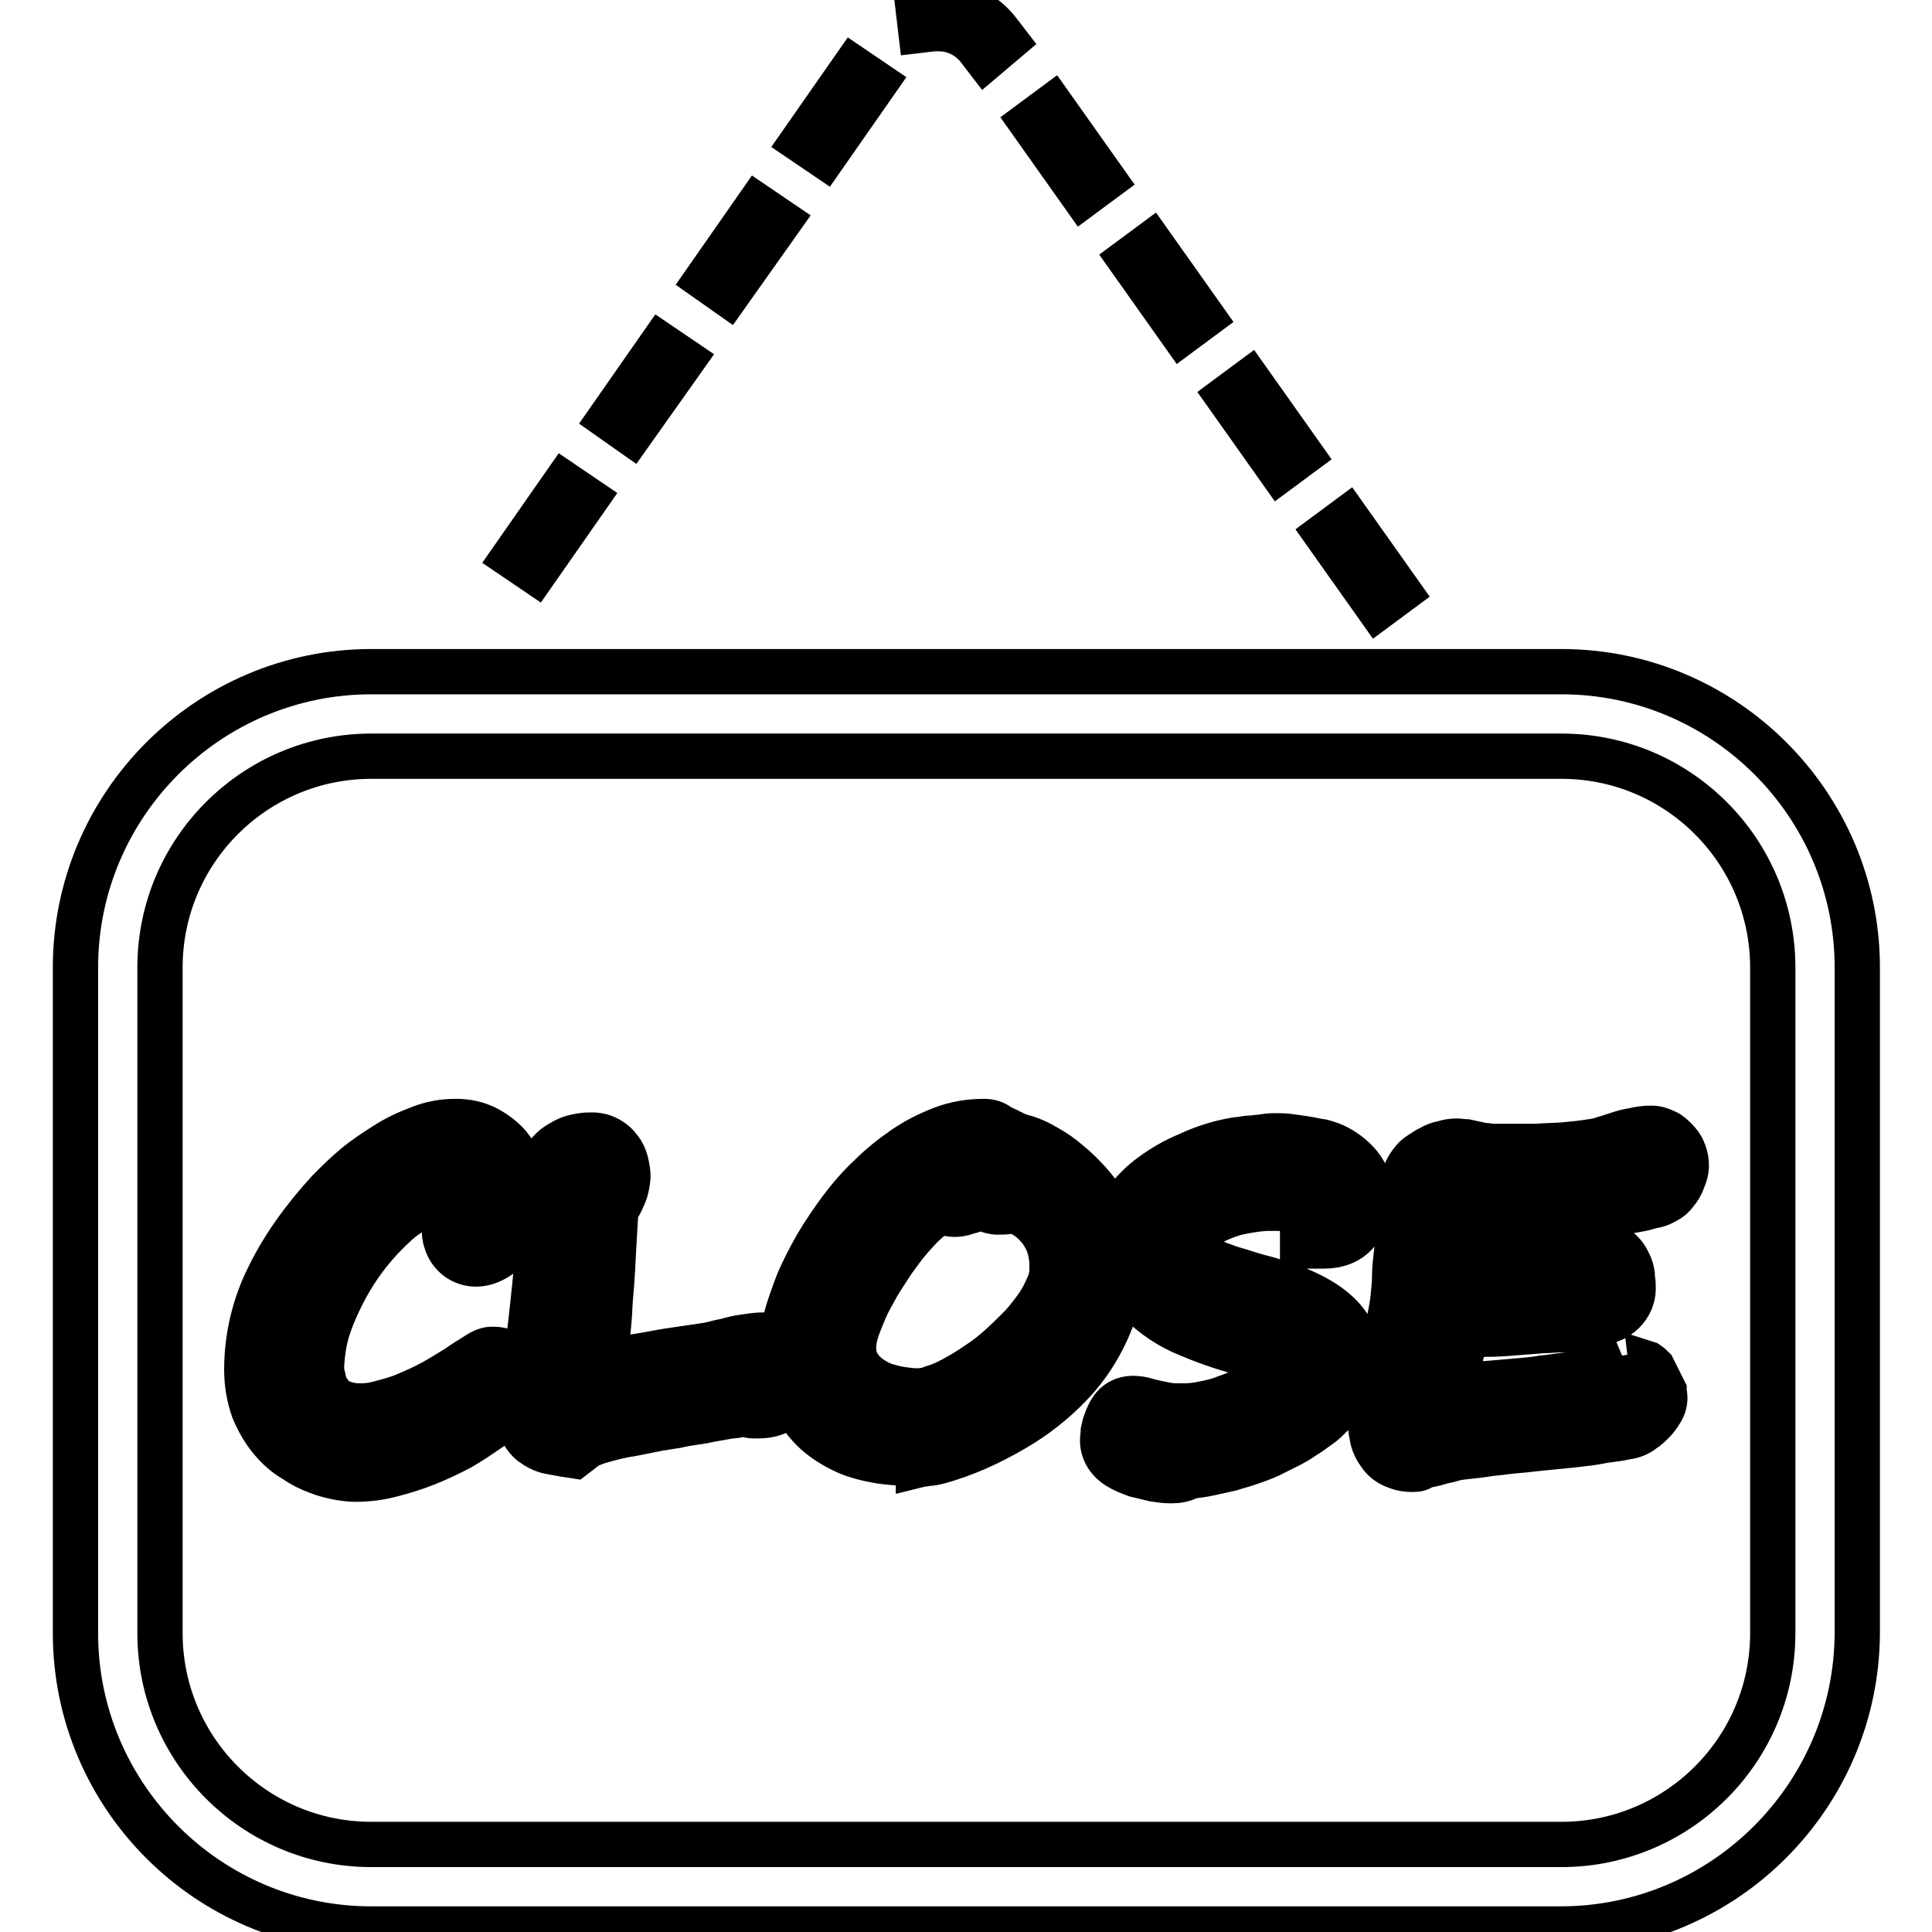
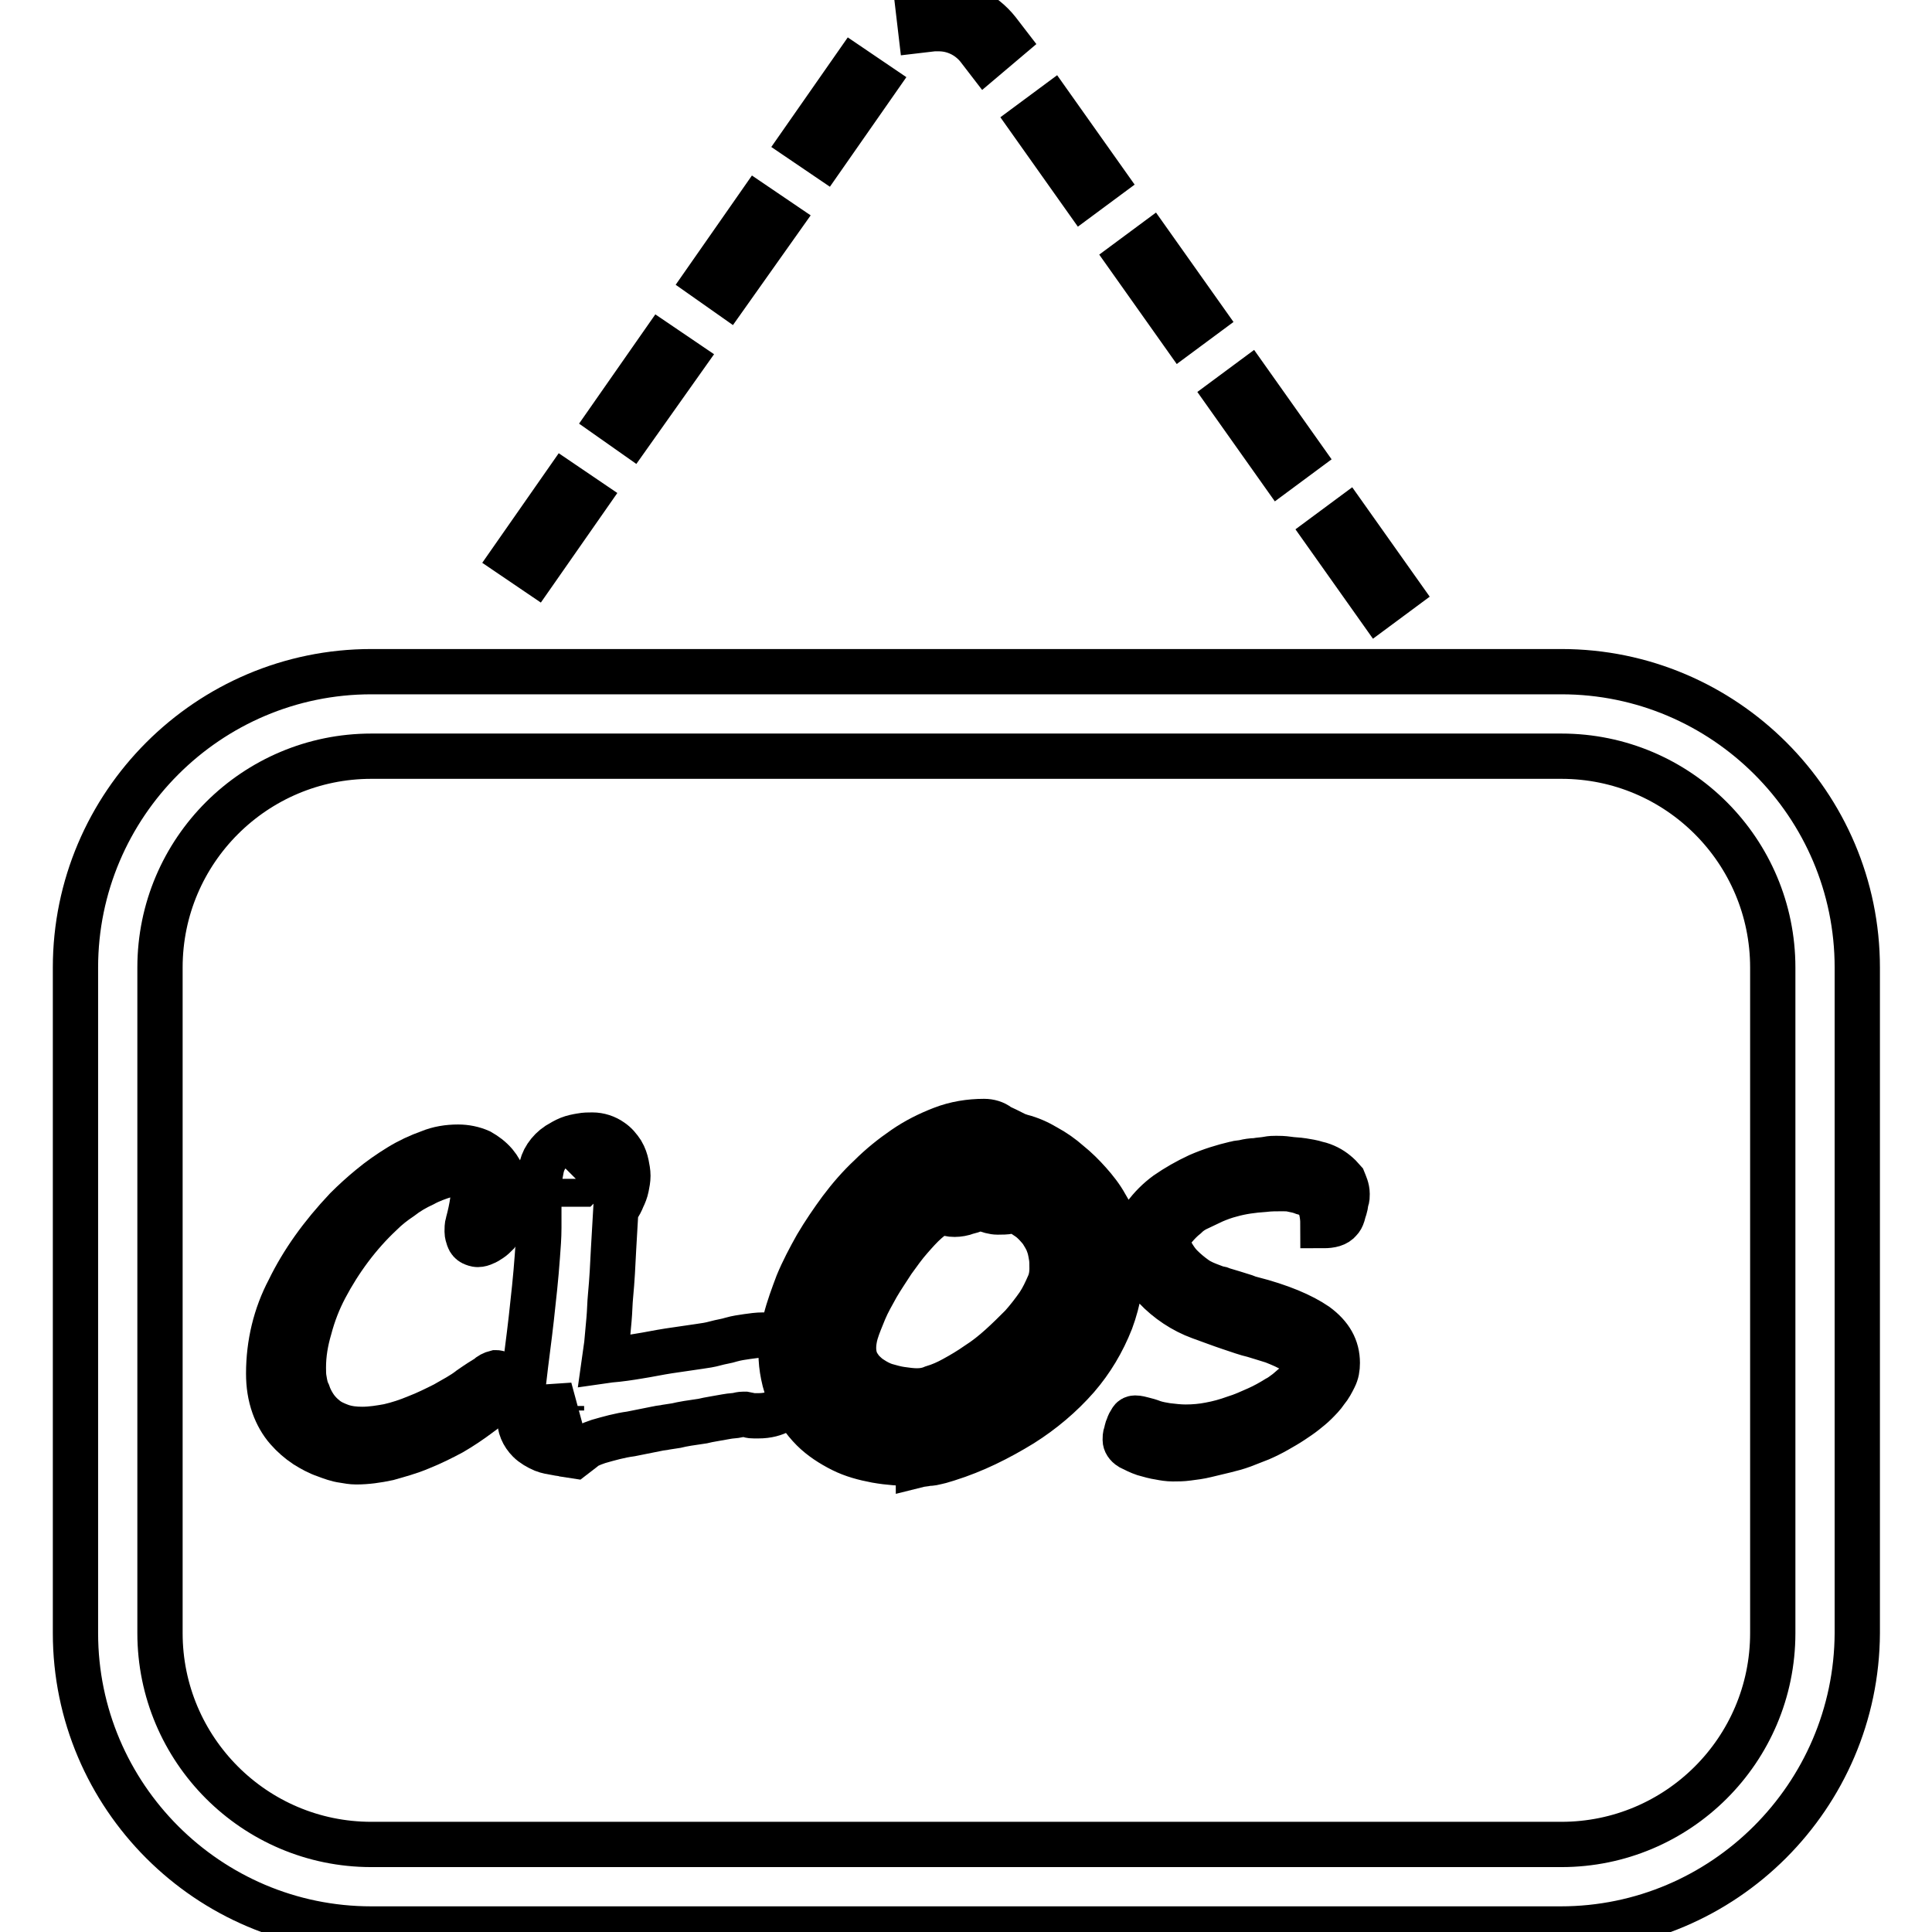
<svg xmlns="http://www.w3.org/2000/svg" version="1.1" x="0px" y="0px" viewBox="0 0 256 256" enable-background="new 0 0 256 256" xml:space="preserve">
  <g>
    <path stroke-width="6" fill-opacity="0" stroke="#000000" d="M206.8,255.6H49.2C27.6,255.6,10,238,10,216.4v-88.2C10,106.6,27.6,89,49.2,89h157.7 c21.6,0,39.2,17.6,39.2,39.2v88.2C246,238,228.4,255.6,206.8,255.6z M49.2,100.2c-15.4,0-28,12.5-28,28v88.2c0,15.4,12.5,28,28,28 h157.7c15.4,0,28-12.5,28-28v-88.2c0-15.4-12.5-28-28-28H49.2z M182.6,80.4l-6.8-9.6l2.7-2l6.8,9.6L182.6,80.4z M70.9,75.7 l-2.8-1.9l6.7-9.6l2.8,1.9L70.9,75.7z M169.6,62.2l-6.8-9.6l2.7-2l6.8,9.6L169.6,62.2z M83.6,57.3l-2.7-1.9l6.7-9.6l2.8,1.9 L83.6,57.3z M156.6,44l-6.8-9.6l2.7-2l6.8,9.6L156.6,44z M96.4,38.9L93.7,37l6.7-9.6l2.8,1.9L96.4,38.9z M143.5,25.8l-6.8-9.6 l2.7-2l6.8,9.6L143.5,25.8z M109.2,20.6l-2.8-1.9l6.7-9.6l2.8,1.9L109.2,20.6z M130.6,7.6l-1-1.3c-1.3-1.6-3.2-2.5-5.2-2.5 c-0.2,0-0.5,0-0.7,0L122,4l-0.4-3.4l1.7-0.2c0.4,0,0.7-0.1,1.1-0.1c3,0,5.9,1.4,7.8,3.8l1,1.3L130.6,7.6z" />
    <path stroke-width="6" fill-opacity="0" stroke="#000000" d="M66.8,157.6v2.6c0,0.5-0.1,0.9-0.1,1.4c0,0.4-0.2,0.7-0.3,1.1c-0.2,0.3-0.4,0.5-0.6,0.8 c-0.3,0.3-0.5,0.5-0.8,0.7c-0.3,0.2-0.6,0.4-0.9,0.5c-0.2,0.1-0.5,0.2-0.8,0.2c-0.2,0-0.5-0.1-0.7-0.2c-0.2-0.1-0.4-0.3-0.5-0.6 c-0.1-0.3-0.2-0.6-0.2-0.9c0-0.4,0-0.8,0.1-1.1c0.6-2.2,0.8-3.9,0.8-5.1c0-1.2-0.4-1.8-1.1-1.8c-0.9,0-1.8,0.2-2.6,0.5 c-1,0.3-2.1,0.7-3,1.2c-1.1,0.5-2.1,1.1-3,1.8c-0.9,0.6-1.8,1.3-2.6,2.1c-3,2.8-5.5,6.2-7.4,9.8c-0.9,1.7-1.6,3.5-2.1,5.4 c-0.5,1.7-0.8,3.4-0.8,5.2c0,0.5,0,1.1,0.1,1.6c0.1,0.6,0.2,1.2,0.5,1.8c0.2,0.6,0.5,1.2,0.9,1.8c0.4,0.6,0.9,1.1,1.4,1.5 c0.6,0.5,1.3,0.8,2.1,1.1c0.9,0.3,1.8,0.4,2.8,0.4c1.2,0,2.4-0.2,3.5-0.4c1.3-0.3,2.5-0.7,3.7-1.2c1.3-0.5,2.5-1.1,3.7-1.7 c1.2-0.7,2.4-1.3,3.4-2.1c1-0.7,1.8-1.2,2.3-1.5c0.3-0.3,0.7-0.5,1.1-0.6h0.1c0.2,0,0.3,0.1,0.4,0.2c0.1,0.1,0.2,0.2,0.3,0.4 c0.1,0.2,0.1,0.3,0.2,0.5c0,0.1,0.1,0.3,0.1,0.4c0,0.3-0.1,0.6-0.3,0.9c-0.2,0.4-0.5,0.7-0.8,1.1c-0.3,0.4-0.7,0.8-1.1,1.1 c-0.4,0.4-0.8,0.7-1.1,0.9c-1.2,0.9-2.4,1.7-3.6,2.4c-1.3,0.7-2.7,1.4-4.2,2c-1.4,0.6-2.9,1-4.3,1.4c-1.4,0.3-2.8,0.5-4.2,0.5 c-0.6,0-1.1-0.1-1.7-0.2c-0.8-0.1-1.6-0.4-2.4-0.7c-0.9-0.3-1.8-0.8-2.6-1.3c-0.9-0.6-1.7-1.3-2.4-2.1c-0.8-0.9-1.4-2-1.8-3.1 c-0.5-1.4-0.7-2.8-0.7-4.3c0-3.9,0.9-7.7,2.7-11.1c1.8-3.7,4.3-7.2,7.6-10.7c1-1,2.1-2,3.2-2.9c1.2-1,2.5-1.9,3.8-2.7 c1.3-0.8,2.6-1.4,4-1.9c1.2-0.5,2.5-0.7,3.8-0.7c1,0,2,0.2,2.9,0.6c0.7,0.4,1.4,0.9,2,1.6c0.5,0.6,0.9,1.3,1.1,2 C66.7,156.3,66.8,156.9,66.8,157.6L66.8,157.6z" />
-     <path stroke-width="6" fill-opacity="0" stroke="#000000" d="M47.1,196c-0.7,0-1.4-0.1-2.1-0.2c-1-0.2-1.9-0.4-2.9-0.8c-1.1-0.4-2.1-0.9-3.1-1.6 c-1.2-0.7-2.2-1.6-3.1-2.7c-1-1.2-1.7-2.5-2.3-3.9c-0.6-1.7-0.9-3.5-0.9-5.3c0-4.3,1-8.5,2.9-12.3c1.9-3.9,4.6-7.7,8-11.4 c1.1-1.1,2.2-2.2,3.4-3.2c1.3-1.1,2.7-2,4.1-2.9c1.4-0.9,2.9-1.6,4.5-2.2c1.5-0.6,3.1-0.9,4.8-0.9c1.5,0,2.9,0.3,4.2,1 c1.1,0.6,2,1.3,2.8,2.2c1.3,1.6,2.1,3.6,2.1,5.7v2.7c0,0.6-0.1,1.2-0.2,1.7c-0.1,0.8-0.4,1.5-0.8,2.2c-0.3,0.4-0.6,0.8-1,1.2 c-0.4,0.4-0.8,0.7-1.2,1c-0.4,0.3-0.9,0.6-1.4,0.8c-1.4,0.6-2.9,0.5-4.1-0.3c-0.6-0.4-1.1-1-1.4-1.6c-0.3-0.6-0.5-1.3-0.5-2 c0-0.7,0-1.4,0.2-2c0.3-1,0.5-2.1,0.6-3.1c-0.9,0.3-1.8,0.6-2.6,1c-0.9,0.5-1.8,1-2.7,1.6c-0.8,0.5-1.6,1.1-2.3,1.8 c-2.8,2.6-5.1,5.7-6.8,9.1c-0.8,1.6-1.5,3.2-2,4.9c-0.4,1.4-0.6,2.9-0.7,4.4c0,0.4,0,0.8,0.1,1.2c0.1,0.4,0.2,0.9,0.3,1.3 c0.1,0.4,0.3,0.8,0.6,1.1c0.2,0.3,0.5,0.6,0.8,0.9c0.4,0.3,0.8,0.5,1.3,0.6c0.6,0.2,1.3,0.3,1.9,0.3c1,0,1.9-0.1,2.9-0.4 c1.1-0.3,2.3-0.6,3.4-1.1c1.2-0.5,2.3-1,3.4-1.6c1.1-0.6,2.2-1.3,3.2-1.9c1-0.7,1.8-1.2,2.3-1.5c0.9-0.6,1.6-1,2.3-1l0.2,0h0.2 c0.8,0,1.6,0.3,2.3,0.8c0.4,0.4,0.7,0.8,1,1.3c0.2,0.3,0.3,0.7,0.4,1c0.1,0.4,0.2,0.8,0.2,1.1c0,0.9-0.3,1.7-0.8,2.4 c-0.3,0.5-0.7,1-1.1,1.4c-0.4,0.5-0.9,0.9-1.3,1.4c-0.4,0.4-0.8,0.7-1.2,1l0,0c-1.3,0.9-2.6,1.8-4,2.6c-1.5,0.8-3,1.5-4.5,2.1 c-1.5,0.6-3.1,1.1-4.7,1.5C50.3,195.8,48.7,196,47.1,196L47.1,196z M103,181.8c0,0.8-0.2,1.6-0.6,2.2c-0.4,0.6-1.1,0.9-2.1,0.9 c-0.1,0-0.2,0-0.4,0c-0.2,0-0.4,0-0.6-0.1c-0.2,0-0.4,0-0.6-0.1c-0.2,0-0.3,0-0.4,0c-0.4,0-0.8,0-1.2,0.1c-0.5,0.1-1,0.2-1.6,0.3 l-1.7,0.3c-0.6,0.1-1,0.2-1.5,0.3l-2,0.3c-0.6,0.1-1.1,0.2-1.5,0.2l-1.3,0.2c-0.4,0.1-0.8,0.1-1.3,0.2l-1.5,0.3l-2,0.4 c-1.6,0.3-3.2,0.6-4.7,1.1c-1,0.3-2,0.8-2.8,1.4c-0.4-0.1-0.8-0.1-1.2-0.2c-0.4-0.1-0.8-0.2-1.2-0.3c-0.3-0.1-0.7-0.3-0.9-0.6 c-0.3-0.3-0.4-0.6-0.4-1c0-0.8,0.1-1.5,0.2-2.3l0.3-2.3c0.3-2.8,0.7-5.5,1-8.2s0.6-5.5,0.8-8.2c0.1-1.3,0.2-2.7,0.2-4 c0-1.3,0-2.6,0-4v-0.9c0-0.4,0-0.8,0.1-1.2c0-0.4,0.1-0.7,0.1-1.1c0-0.3,0.1-0.6,0.3-0.8c0.2-0.3,0.4-0.5,0.7-0.7 c0.3-0.2,0.6-0.4,0.9-0.5c0.3-0.1,0.7-0.2,1-0.3c0.3-0.1,0.7-0.1,1-0.1c0.3,0,0.6,0.1,0.8,0.3c0.2,0.2,0.4,0.4,0.6,0.7 c0.2,0.3,0.3,0.6,0.3,0.9c0.1,0.3,0.1,0.6,0.1,0.9c0,0.3,0,0.6-0.1,0.9c-0.1,0.3-0.2,0.6-0.3,0.9c-0.1,0.3-0.3,0.6-0.5,0.8 c-0.2,0.2-0.4,0.5-0.6,0.6c-0.1,2.1-0.3,4.2-0.4,6.2c-0.1,2.1-0.2,4.1-0.4,6.2c-0.1,1-0.1,2-0.2,3c-0.1,1.1-0.2,2.1-0.3,3.1 c-0.1,1-0.3,2.1-0.5,3c-0.2,1-0.4,1.9-0.6,2.6l4.4-0.4c1.4-0.1,2.7-0.3,4-0.5c1.3-0.2,2.7-0.5,4-0.7c1.3-0.2,2.7-0.4,4-0.6 c0.8-0.1,1.6-0.3,2.3-0.4c0.8-0.2,1.5-0.3,2.2-0.5c0.7-0.2,1.3-0.3,1.9-0.4c0.5-0.1,1.1-0.1,1.6-0.2c0.6,0,1.2,0.2,1.6,0.6 C102.8,180.7,103,181.3,103,181.8z" />
    <path stroke-width="6" fill-opacity="0" stroke="#000000" d="M76.1,192.9l-1.3-0.2c-0.3-0.1-0.7-0.1-1.1-0.2c-0.6-0.1-1.2-0.2-1.7-0.4c-0.7-0.3-1.4-0.7-1.9-1.2 c-0.8-0.8-1.3-1.9-1.2-3v-0.1c0-0.8,0.1-1.7,0.2-2.6l0.3-2.3c0.3-2.7,0.7-5.5,1-8.2c0.3-2.7,0.6-5.4,0.8-8.2 c0.1-1.3,0.2-2.6,0.2-3.8c0-1.3,0-2.6,0-3.9v-1c0-0.4,0-0.8,0.1-1.3c0-0.5,0.1-1,0.2-1.5c0.1-0.6,0.3-1.2,0.7-1.8 c0.4-0.6,0.9-1.1,1.5-1.5c0.5-0.3,1-0.6,1.5-0.8c0.5-0.2,1-0.3,1.6-0.4c0.5-0.1,1-0.1,1.5-0.1c0.9,0,1.8,0.3,2.5,0.8 c0.6,0.4,1,0.9,1.4,1.5c0.3,0.5,0.5,1.1,0.6,1.6c0.1,0.5,0.2,1,0.2,1.5c0,0.5-0.1,1-0.2,1.5c-0.1,0.5-0.3,1-0.5,1.4 c-0.2,0.5-0.4,0.9-0.7,1.3c-0.1,0.1-0.1,0.2-0.2,0.3c-0.1,1.7-0.2,3.5-0.3,5.2c-0.1,2.1-0.2,4.1-0.4,6.2c-0.1,1-0.1,2-0.2,3.1 c-0.1,1.1-0.2,2.2-0.3,3.3c-0.1,0.8-0.2,1.5-0.3,2.2l0.7-0.1c1.3-0.1,2.6-0.3,3.8-0.5c1.3-0.2,2.7-0.5,4-0.7 c1.4-0.2,2.7-0.4,4.1-0.6c0.7-0.1,1.4-0.2,2.1-0.4c0.7-0.2,1.5-0.3,2.1-0.5c0.7-0.2,1.4-0.3,2.1-0.4c0.7-0.1,1.4-0.2,2.1-0.2 c1.3,0,2.6,0.4,3.5,1.3c1,0.9,1.5,2.2,1.4,3.5c0,1.4-0.4,2.7-1.1,3.9c-0.7,0.9-2,2-4.4,2c-0.2,0-0.4,0-0.6,0c-0.2,0-0.4,0-0.7-0.1 l-0.5-0.1h-0.2c-0.1,0-0.3,0-0.7,0.1c-0.4,0.1-1,0.1-1.5,0.2l-1.7,0.3c-0.6,0.1-1.1,0.2-1.5,0.3l-2,0.3c-0.6,0.1-1.1,0.2-1.5,0.3 l-1.3,0.2c-0.4,0.1-0.8,0.1-1.2,0.2l-1.5,0.3l-2,0.4c-1.5,0.2-2.9,0.6-4.3,1c-1.2,0.4-1.7,0.7-1.9,0.9L76.1,192.9z M74.4,186.9 l0.1,0l0.1,0c0.4-0.3,0.9-0.5,1.3-0.7l-1.5,0.1L74.4,186.9L74.4,186.9z M77,156.2c0,0.2-0.1,0.4-0.1,0.6v0.1l0.1,0 c0.1-0.1,0.1-0.2,0.2-0.3c0.1-0.1,0.1-0.3,0.1-0.4v0l-0.1,0C77.1,156.2,77,156.2,77,156.2L77,156.2z M146.1,166.3 c0,2.6-0.5,5.1-1.4,7.5c-0.9,2.4-2.3,4.7-4,6.7c-1.9,2.2-4.2,4.1-6.6,5.6c-2.9,1.8-5.9,3.2-9.2,4.3c-0.3,0.1-0.7,0.2-1.1,0.3 c-0.4,0.1-0.8,0.2-1.2,0.2c-0.4,0.1-0.7,0.1-1,0.2c-0.3,0-0.6,0-0.7,0c-1.5,0-2.9-0.1-4.4-0.4c-1.3-0.2-2.6-0.6-3.8-1.2 c-1.2-0.6-2.2-1.3-3.2-2.2c-1-1-1.8-2.2-2.4-3.4c-0.4-0.8-0.6-1.6-0.8-2.4c-0.2-0.8-0.2-1.6-0.2-2.4c0-1.3,0.2-2.5,0.5-3.8 c0.4-1.5,0.9-3,1.5-4.4c0.7-1.6,1.5-3.1,2.4-4.6c0.9-1.6,1.9-3.1,3.1-4.6c1.1-1.5,2.3-2.9,3.6-4.2c1.3-1.3,2.6-2.4,4.1-3.4 c1.4-0.9,2.9-1.7,4.4-2.3c1.5-0.5,3.1-0.8,4.6-0.8c0.2,0,0.4,0.1,0.6,0.2c0.3,0.2,0.7,0.3,1.1,0.6c0.4,0.2,0.8,0.4,1.3,0.7 c0.4,0.2,0.9,0.4,1.3,0.5c0.9,0.3,1.8,0.6,2.6,1.1c0.9,0.5,1.8,1.1,2.6,1.8c0.9,0.7,1.6,1.5,2.4,2.3c0.7,0.8,1.4,1.7,2,2.6 c0.5,0.9,1,1.8,1.3,2.7C146,164.6,146.1,165.4,146.1,166.3L146.1,166.3z M142.4,168.1c0-0.7,0-1.4-0.1-2.1 c-0.1-0.8-0.3-1.6-0.6-2.3c-0.3-0.8-0.8-1.6-1.3-2.4c-0.6-0.9-1.4-1.7-2.3-2.3l-0.7-0.5c-0.3-0.2-0.6-0.4-1-0.6s-0.7-0.4-1-0.5 c-0.2-0.1-0.4-0.2-0.7-0.2c-0.1,0-0.2,0-0.3,0.1c-0.1,0.1-0.2,0.1-0.3,0.2c-0.2,0.1-0.4,0.1-0.7,0.2c-0.4,0-0.8,0.1-1.2,0.1 c-0.2,0-0.3-0.1-0.4-0.1c-0.2-0.1-0.3-0.2-0.5-0.3c-0.2-0.1-0.4-0.2-0.5-0.3c-0.1-0.1-0.3-0.1-0.4-0.1c-0.2,0-0.5,0.1-0.7,0.2 c-0.4,0.1-0.7,0.3-1.1,0.4c-0.4,0.1-0.8,0.3-1.1,0.4c-0.2,0.1-0.5,0.2-0.7,0.2c-0.1,0-0.3,0-0.4-0.1c-0.1-0.1-0.2-0.1-0.3-0.2 c-0.1-0.1-0.2-0.1-0.3-0.2c-0.1-0.1-0.2-0.1-0.3-0.1c-0.7,0-1.4,0.3-2,0.6c-0.8,0.5-1.6,1.1-2.3,1.7c-0.9,0.8-1.7,1.7-2.5,2.6 c-0.8,1-1.6,2.1-2.4,3.2c-0.8,1.1-1.5,2.3-2.2,3.5c-0.7,1.1-1.3,2.3-1.8,3.5c-0.5,1.1-0.9,2.2-1.3,3.3c-0.3,0.9-0.4,1.9-0.5,2.8 c0,0.9,0.2,1.9,0.5,2.8c0.3,0.8,0.8,1.5,1.3,2.2c0.6,0.6,1.2,1.2,1.9,1.6c0.7,0.5,1.5,0.8,2.3,1.1c0.8,0.3,1.7,0.5,2.6,0.7 c0.8,0.1,1.7,0.2,2.6,0.2c1,0,2-0.2,2.9-0.5c1.1-0.4,2.2-0.8,3.3-1.4c1.2-0.6,2.3-1.3,3.4-2.1c1.2-0.8,2.3-1.7,3.4-2.6s2.1-1.9,3-3 c0.9-1,1.7-2.1,2.5-3.2c0.7-1,1.2-2.1,1.6-3.2C142.1,170.3,142.4,169.2,142.4,168.1L142.4,168.1z" />
    <path stroke-width="6" fill-opacity="0" stroke="#000000" d="M121,193.9c-1.6,0-3.2-0.1-4.9-0.4c-1.6-0.3-3.1-0.7-4.5-1.4c-1.4-0.7-2.8-1.6-3.9-2.7 c-1.2-1.2-2.2-2.7-2.9-4.2c-0.5-1-0.8-2-1-3c-0.2-1-0.3-1.9-0.3-2.9c0-1.5,0.2-3,0.6-4.4c0.4-1.6,1-3.2,1.6-4.8 c0.7-1.7,1.6-3.4,2.5-5c1-1.7,2.1-3.3,3.2-4.8c1.2-1.6,2.5-3.1,3.9-4.4c1.4-1.4,2.9-2.6,4.5-3.7c1.6-1.1,3.2-1.9,5-2.6 c1.8-0.7,3.7-1,5.6-1c0.7,0,1.4,0.2,1.9,0.6c0.3,0.2,0.6,0.3,1,0.5c0.4,0.2,0.8,0.4,1.2,0.6c0.2,0.1,0.5,0.2,0.8,0.3h0 c1.2,0.3,2.3,0.8,3.3,1.4c1.1,0.6,2.1,1.3,3,2.1c1,0.8,1.9,1.7,2.7,2.6c0.8,0.9,1.6,1.9,2.2,3c0.6,1,1.2,2.1,1.6,3.2 c0.4,1.1,0.6,2.3,0.6,3.6c0,2.9-0.5,5.8-1.5,8.5c-1.1,2.8-2.6,5.3-4.5,7.5c-2.1,2.4-4.6,4.5-7.3,6.2c-3.1,1.9-6.3,3.5-9.8,4.6 c-0.4,0.1-0.9,0.3-1.4,0.4c-0.4,0.1-0.8,0.2-1.3,0.2c-0.4,0.1-0.8,0.1-1.2,0.2C121.7,193.9,121.3,193.9,121,193.9z M124.9,160.3 c-0.1,0-0.1,0.1-0.2,0.1c-0.7,0.4-1.3,0.9-1.9,1.4c-0.8,0.7-1.5,1.5-2.2,2.3c-0.8,0.9-1.5,1.9-2.3,3c-0.7,1.1-1.4,2.1-2.1,3.3 c-0.6,1.1-1.2,2.1-1.7,3.3c-0.4,1-0.8,1.9-1.1,2.9c-0.2,0.7-0.3,1.4-0.3,2c0,0.6,0.1,1.2,0.3,1.7c0.2,0.5,0.5,0.9,0.8,1.3 c0.4,0.4,0.8,0.8,1.3,1.1c0.6,0.4,1.2,0.7,1.8,0.9c0.7,0.2,1.4,0.4,2.1,0.5c0.7,0.1,1.4,0.2,2.1,0.2c0.7,0,1.4-0.1,2.1-0.4 c1-0.3,1.9-0.7,2.8-1.2c1.1-0.6,2.1-1.2,3.1-1.9c1.1-0.7,2.1-1.5,3.1-2.4c1-0.9,1.9-1.8,2.8-2.7c0.8-0.9,1.5-1.8,2.2-2.8 c0.6-0.9,1-1.8,1.4-2.7c0.3-0.7,0.4-1.4,0.4-2.1c0-0.6,0-1.2-0.1-1.7c-0.1-0.6-0.2-1.1-0.4-1.6c-0.2-0.6-0.6-1.2-0.9-1.7 c-0.5-0.6-1-1.2-1.7-1.7l-0.6-0.4c-0.3-0.2-0.5-0.4-0.8-0.5l-0.3-0.2c-0.3,0.1-0.5,0.1-0.8,0.2c-0.5,0.1-1.1,0.1-1.6,0.1 c-0.6,0-1.2-0.2-1.7-0.4c-0.1-0.1-0.3-0.2-0.5-0.2l-0.7,0.2c-0.4,0.2-0.8,0.3-1.2,0.4c-0.5,0.2-1.1,0.3-1.6,0.3 c-0.6,0-1.1-0.1-1.6-0.4L124.9,160.3z M126.4,154.8c0.2,0.1,0.3,0.1,0.5,0.2l0.7-0.2c0.4-0.2,0.8-0.3,1.2-0.4 c0.4-0.1,0.8-0.2,1.2-0.3l-0.1,0c-1.1,0.1-2.1,0.3-3.1,0.6L126.4,154.8z M178.5,158.2c0,0.3,0,0.6-0.1,0.8c-0.1,0.3-0.1,0.7-0.2,1 c-0.1,0.3-0.2,0.6-0.3,1c-0.1,0.3-0.2,0.5-0.4,0.7c-0.4,0.5-1.1,0.7-2.2,0.7c0-1-0.1-2-0.5-2.9c-0.2-0.4-0.5-0.7-0.8-0.9 c-0.4-0.3-0.9-0.5-1.3-0.6c-0.5-0.2-1-0.3-1.5-0.4c-0.4-0.1-0.9-0.1-1.3-0.1c-0.8,0-1.6,0-2.4,0.1c-1.5,0.1-3,0.3-4.4,0.7 c-0.8,0.2-1.6,0.5-2.3,0.8c-0.6,0.3-1.3,0.6-1.9,0.9c-0.7,0.3-1.3,0.7-1.8,1.2c-0.5,0.4-1,0.9-1.5,1.5c-0.4,0.5-0.7,1.1-0.8,1.7 c0,0.6,0.1,1.1,0.4,1.6c0.4,0.7,0.8,1.3,1.3,1.8c0.6,0.6,1.2,1.1,1.9,1.6c0.7,0.5,1.5,0.8,2.3,1.1c0.1,0.1,0.5,0.2,1,0.3 c0.5,0.2,1,0.3,1.6,0.5l1.6,0.5c0.5,0.2,0.8,0.3,0.9,0.3c3.9,1,6.7,2.2,8.6,3.5c1.9,1.4,2.8,3,2.8,5c0,0.7-0.1,1.3-0.4,1.9 c-0.3,0.6-0.6,1.2-1.1,1.8c-0.4,0.6-0.9,1.1-1.4,1.6c-0.4,0.4-0.9,0.8-1.4,1.2c-0.5,0.4-1.1,0.8-1.7,1.2s-1.3,0.8-2,1.2 c-0.7,0.4-1.5,0.8-2.2,1.1c-0.8,0.3-1.5,0.6-2.3,0.9c-0.8,0.3-1.6,0.5-2.4,0.7c-0.8,0.2-1.7,0.4-2.5,0.6c-0.8,0.2-1.6,0.3-2.4,0.4 c-0.7,0.1-1.4,0.1-2,0.1c-0.6,0-1.2-0.1-1.7-0.2c-0.7-0.1-1.4-0.3-2.1-0.5c-0.6-0.2-1.2-0.5-1.8-0.8c-0.5-0.3-0.7-0.7-0.7-1 c0-0.3,0-0.6,0.1-0.8c0.1-0.3,0.1-0.6,0.3-1c0.1-0.3,0.2-0.5,0.4-0.8c0.1-0.2,0.3-0.3,0.5-0.3c0.4,0,0.7,0.1,1.1,0.2 c0.4,0.1,0.8,0.2,1.3,0.4c0.6,0.2,1.2,0.3,1.8,0.4c0.8,0.1,1.7,0.2,2.5,0.2c1.1,0,2.2-0.1,3.2-0.3c1.1-0.2,2.2-0.5,3.3-0.9 c1-0.3,2.1-0.8,3-1.2c0.9-0.4,1.8-0.9,2.6-1.4c0.4-0.2,0.8-0.5,1.2-0.8c0.4-0.3,0.8-0.7,1.2-1c0.4-0.4,0.7-0.8,1-1.2 c0.2-0.4,0.4-0.9,0.4-1.3c0-0.7-0.5-1.3-1.4-1.9c-0.9-0.6-1.9-1-2.9-1.4c-1-0.3-1.9-0.6-2.6-0.8c-0.9-0.2-2-0.6-3.2-1 s-2.5-0.9-3.9-1.4c-2.2-0.8-4.3-2.2-5.9-3.9c-1.6-1.7-2.5-3.9-2.4-6.2c0-1.2,0.3-2.3,1-3.3c0.8-1.1,1.8-2.1,2.9-2.9 c1.3-0.9,2.7-1.7,4.2-2.4c1.6-0.7,3.2-1.2,4.9-1.6c0.3-0.1,0.8-0.1,1.2-0.2s1-0.2,1.5-0.2c0.5-0.1,1-0.1,1.5-0.2s0.9-0.1,1.2-0.1 c0.4,0,0.9,0,1.6,0.1c0.6,0.1,1.3,0.1,1.9,0.2c0.6,0.1,1.3,0.2,1.9,0.4c0.5,0.1,1,0.3,1.4,0.5c0.8,0.4,1.5,1,2.1,1.7 C178.2,156.9,178.5,157.5,178.5,158.2z" />
-     <path stroke-width="6" fill-opacity="0" stroke="#000000" d="M155.2,196.2c-0.8,0-1.5-0.1-2.2-0.2c-0.8-0.2-1.7-0.4-2.5-0.6c-0.8-0.3-1.6-0.6-2.4-1.1 c-1.7-1.1-2-2.6-2-3.4c0-0.4,0.1-0.9,0.1-1.3c0.1-0.5,0.2-0.9,0.4-1.4c0.2-0.5,0.4-1,0.7-1.4c0.6-1,1.7-1.5,2.8-1.5 c0.6,0,1.3,0.1,1.9,0.3c0.3,0.1,0.8,0.2,1.2,0.3c0.5,0.1,1,0.2,1.5,0.3c0.7,0.1,1.4,0.1,2.1,0.1c0.9,0,1.8-0.1,2.7-0.3 c1-0.2,1.9-0.4,2.9-0.8c0.9-0.3,1.8-0.7,2.7-1.1c0.8-0.4,1.6-0.8,2.3-1.2c0.3-0.2,0.7-0.5,1.1-0.8c0.3-0.2,0.6-0.5,0.9-0.8 c0.1-0.1,0.1-0.1,0.2-0.2c-0.7-0.4-1.4-0.7-2.1-1c-0.9-0.3-1.7-0.5-2.4-0.7c-1-0.3-2.2-0.6-3.4-1c-1.2-0.4-2.6-0.9-4-1.5 c-2.6-1-5-2.6-6.9-4.6c-2.1-2.2-3.2-5.1-3.2-8.1c0-1.8,0.5-3.5,1.5-4.9c1-1.4,2.2-2.6,3.6-3.6c1.5-1.1,3.1-2,4.8-2.7 c1.7-0.8,3.5-1.4,5.4-1.8l0.1,0c0.4-0.1,0.8-0.2,1.3-0.2c0.5-0.1,1.1-0.2,1.7-0.2c0.6-0.1,1.1-0.1,1.6-0.2c0.6-0.1,1.1-0.1,1.5-0.1 c0.5,0,1.1,0,1.8,0.1c0.7,0.1,1.4,0.2,2.1,0.3c0.7,0.1,1.4,0.3,2.2,0.4c0.7,0.2,1.4,0.4,2.1,0.8c1.1,0.6,2.1,1.4,2.9,2.4 c0.8,1,1.3,2.3,1.3,3.6c0,0.4,0,0.8-0.1,1.3c-0.1,0.4-0.2,0.9-0.3,1.3c-0.1,0.4-0.3,0.9-0.5,1.3c-0.2,0.5-0.5,1-0.9,1.4 c-1,1.1-2.4,1.7-4.3,1.7h-2.8v-2.8c0-0.5,0-1-0.2-1.5c-0.2-0.1-0.4-0.2-0.6-0.3c-0.3-0.1-0.7-0.2-1-0.3c-0.3,0-0.6-0.1-0.9-0.1 c-0.8,0-1.5,0-2.2,0c-1.3,0.1-2.6,0.3-3.9,0.6c-0.7,0.2-1.3,0.4-2,0.7c-0.5,0.2-1.1,0.5-1.7,0.8c-0.5,0.3-1,0.6-1.4,0.9 c-0.4,0.3-0.7,0.6-1,1c-0.1,0.1-0.1,0.1-0.1,0.2c0,0,0,0.1,0.1,0.1c0.2,0.4,0.5,0.8,0.9,1.2c0.4,0.4,0.9,0.8,1.4,1.2 c0.5,0.3,1,0.5,1.5,0.7l0.2,0.1c0.1,0,0.4,0.1,0.9,0.3c0.5,0.2,1,0.3,1.6,0.5l1.6,0.5c0.6,0.2,0.7,0.2,0.7,0.2 c4.3,1.1,7.4,2.4,9.6,4c3.3,2.4,4,5.3,4,7.3c0,1-0.2,2.1-0.7,3c-0.4,0.8-0.8,1.6-1.4,2.3c-0.5,0.7-1.1,1.3-1.7,1.9 c-0.5,0.5-1,1-1.6,1.4c-0.6,0.4-1.2,0.9-1.9,1.3c-0.7,0.5-1.4,0.9-2.2,1.3c-0.8,0.4-1.6,0.8-2.4,1.2c-0.9,0.4-1.7,0.7-2.6,1 c-0.8,0.3-1.7,0.5-2.6,0.8c-0.9,0.2-1.8,0.4-2.7,0.6c-0.9,0.2-1.7,0.3-2.6,0.4C156.8,196.1,156,196.2,155.2,196.2L155.2,196.2z  M220.5,154.3c0,0.2,0,0.4-0.1,0.6c-0.1,0.2-0.2,0.5-0.3,0.7c-0.1,0.2-0.2,0.4-0.4,0.6c-0.1,0.2-0.3,0.3-0.5,0.4 c-0.4,0.2-0.9,0.4-1.3,0.5c-0.4,0.1-0.8,0.2-1.4,0.3c-1.6,0.3-3.2,0.6-4.8,0.8c-1.5,0.2-3,0.4-4.4,0.5c-1.4,0.1-2.6,0.2-3.8,0.3 s-2.1,0.1-2.9,0.1h-2.1l-0.9,0h-0.9c-0.8,0-1.4,0-2,0s-1,0-1.4-0.1c-0.3,0.7-0.5,1.5-0.5,2.2c-0.1,0.9-0.2,1.8-0.2,2.7 c-0.1,0.9-0.1,1.8-0.1,2.7c0,0.9-0.1,1.7-0.2,2.3c0.3,0.2,0.6,0.4,0.9,0.6c0.2,0.1,0.5,0.2,0.7,0.3c0.3,0.1,0.5,0.1,0.8,0.1h2.4 c0.5,0,1,0,1.6,0c0.5,0,1-0.1,1.5-0.1c0.5,0,0.9-0.1,1.3-0.2c0.6-0.2,1.2-0.3,1.8-0.3c0.5,0,1,0,1.5,0c0.5,0,1,0,1.5-0.1 c0.6-0.1,1.1-0.2,1.7-0.5c0.4-0.2,0.8-0.3,1.2-0.5c0.4-0.2,0.7-0.3,1-0.4c0.3-0.1,0.6-0.2,0.9-0.2c0.3-0.1,0.6-0.1,1-0.1 c0.3,0,0.5,0.1,0.7,0.3c0.2,0.2,0.3,0.5,0.4,0.7c0.1,0.3,0.2,0.7,0.2,1c0,0.4,0.1,0.7,0.1,1.1c0,0.4-0.1,0.7-0.4,1 c-0.3,0.3-0.6,0.5-1,0.6c-0.4,0.2-0.7,0.3-1.1,0.4c-0.4,0.1-0.7,0.2-0.9,0.2c-0.5,0.1-1,0.2-1.6,0.2c-0.6,0.1-1.3,0.1-2,0.1 c-0.7,0-1.4,0.1-2,0.1c-0.7,0-1.2,0.1-1.6,0.1c-1.2,0.1-2.4,0.2-3.7,0.3s-2.6,0.1-3.9,0.1c-0.6,0-1.1,0-1.7,0.1 c-0.5,0.1-1.1,0.2-1.6,0.4c-0.1,0-0.2,0.3-0.4,0.7s-0.3,1-0.4,1.6c-0.2,0.6-0.3,1.3-0.5,2.1c-0.2,0.8-0.3,1.5-0.5,2.2 c-0.2,1-0.4,2-0.5,2.9c-0.1,0.9-0.2,1.5-0.2,1.8c0.1,0.1,0.3,0.2,0.4,0.3c0.1,0.1,0.3,0.2,0.5,0.2h1.6c0.6,0,1.3,0,1.9,0 c0.7,0,1.3,0,2-0.1c0.6,0,1.2-0.1,1.6-0.1l3.5-0.3c1.2-0.1,2.4-0.2,3.6-0.4c1.2-0.1,2.3-0.3,3.3-0.5c0.9-0.1,1.8-0.3,2.7-0.6 c0.1,0,0.2-0.1,0.3-0.1l1-0.3l1.3-0.4c0.5-0.1,0.9-0.2,1.3-0.3c0.4-0.1,0.7-0.2,1-0.3c0.1,0,0.3-0.1,0.4-0.1c0.3,0,0.5,0.1,0.7,0.2 c0.2,0.1,0.5,0.3,0.6,0.6c0.2,0.2,0.3,0.5,0.5,0.8c0.1,0.3,0.2,0.7,0.2,1c0,0.2-0.1,0.4-0.2,0.6c-0.2,0.3-0.3,0.5-0.6,0.8 c-0.3,0.3-0.5,0.5-0.8,0.7c-0.3,0.2-0.7,0.4-1,0.4c-0.9,0.2-1.7,0.3-2.4,0.4c-0.8,0.1-1.5,0.2-2.3,0.3c-0.8,0.1-1.6,0.2-2.5,0.3 c-0.9,0.1-1.9,0.2-3,0.3c-1.3,0.1-2.6,0.3-4,0.4c-1.3,0.1-2.6,0.3-3.8,0.4c-1.2,0.2-2.2,0.3-3.1,0.4c-0.9,0.1-1.6,0.2-2,0.3 c-0.4,0.1-0.8,0.2-1.3,0.3c-0.5,0.1-1,0.3-1.4,0.4c-0.5,0.1-0.9,0.2-1.3,0.3c-0.3,0.1-0.7,0.1-1,0.1c-0.4,0-0.8-0.1-1.2-0.2 c-0.4-0.1-0.7-0.4-0.9-0.7c-0.3-0.4-0.5-0.8-0.5-1.3c-0.1-0.7-0.2-1.4-0.2-2.1c0-0.8,0.1-1.7,0.3-2.5c0.2-0.9,0.5-2,0.7-3.3 c0.2-1.1,0.4-2.1,0.6-3.2c0.2-1.1,0.5-2.1,0.7-3.2c0.2-1.1,0.4-2.1,0.5-3.2c0.1-1.1,0.2-2.1,0.2-3.2c0-0.8,0.1-1.5,0.2-2.3 c0.1-0.8,0.2-1.6,0.3-2.4c0.1-0.8,0.2-1.6,0.3-2.4c0.1-0.8,0.1-1.6,0.1-2.4c0-0.2,0-0.4-0.1-0.6c0-0.2,0-0.4-0.1-0.5 c0-0.9,0.3-1.7,0.8-2.4c0.2-0.3,0.4-0.5,0.7-0.7c0.3-0.2,0.7-0.5,1.1-0.7c0.4-0.2,0.8-0.3,1.1-0.5c0.3-0.1,0.6-0.2,1-0.2 c0.3,0,0.6,0,0.9,0.1c0.4,0.1,0.9,0.1,1.3,0.2c0.5,0.1,0.9,0.2,1.3,0.2c0.3,0.1,0.6,0.1,0.9,0.1h1.2l1.6,0h1.8c0.6,0,1.2,0,1.8-0.1 c1.3-0.1,2.5-0.1,3.7-0.2c1.2-0.1,2.4-0.2,3.7-0.5c0.7-0.1,1.4-0.3,2.1-0.5c0.7-0.2,1.3-0.4,1.9-0.6c0.6-0.2,1.2-0.3,1.8-0.5 c0.6-0.1,1.2-0.2,1.8-0.2c0.2,0,0.5,0.1,0.7,0.2c0.2,0.1,0.4,0.3,0.6,0.4c0.2,0.2,0.3,0.4,0.4,0.6 C220.5,153.8,220.5,154.1,220.5,154.3L220.5,154.3z" />
-     <path stroke-width="6" fill-opacity="0" stroke="#000000" d="M187.2,194.7c-0.7,0-1.5-0.1-2.2-0.4c-0.9-0.3-1.7-0.9-2.2-1.7c-0.5-0.7-0.9-1.5-1-2.4 c-0.2-0.9-0.3-1.8-0.2-2.7c0-1,0.1-2.1,0.4-3.1c0.2-0.9,0.4-2,0.7-3.2c0.2-1.1,0.4-2.2,0.7-3.2c0.2-1,0.5-2.1,0.7-3.1 c0.2-1,0.4-2,0.5-3c0.1-1,0.2-1.9,0.2-2.9c0-0.9,0.1-1.7,0.2-2.6c0.1-0.8,0.2-1.6,0.3-2.4c0.1-0.8,0.2-1.6,0.2-2.4 c0.1-0.7,0.1-1.4,0.1-2.1c0,0,0-0.1,0-0.2c0-0.3-0.1-0.6-0.1-0.9c0-1.4,0.5-2.7,1.2-3.9l0,0c0.4-0.6,0.8-1.1,1.4-1.5 c0.5-0.3,1-0.7,1.5-0.9c0.5-0.3,1-0.5,1.6-0.6c0.6-0.2,1.2-0.3,1.8-0.3c0.4,0,0.9,0.1,1.3,0.1c0.5,0.1,0.9,0.2,1.4,0.3 c0.4,0.1,0.8,0.2,1.2,0.2c0.3,0,0.4,0.1,0.5,0.1h1.2l1.6,0h1.8c0.6,0,1.1,0,1.6,0c1.3-0.1,2.5-0.1,3.7-0.2c1.1-0.1,2.2-0.2,3.4-0.4 h0.1c0.6-0.1,1.2-0.2,1.7-0.4c0.7-0.2,1.3-0.4,1.9-0.6c0.6-0.2,1.3-0.4,2-0.5c0.8-0.2,1.6-0.3,2.4-0.3c0.7,0,1.3,0.2,1.9,0.5 c0.5,0.2,0.9,0.6,1.3,1c0.4,0.4,0.8,0.9,1,1.4c0.5,1.1,0.6,2.3,0.2,3.4c-0.1,0.3-0.3,0.7-0.4,1c-0.2,0.4-0.4,0.8-0.7,1.1 c-0.4,0.6-0.9,1-1.5,1.3c-0.5,0.3-1.1,0.5-1.7,0.6c-0.5,0.1-1,0.3-1.6,0.4c-1.7,0.3-3.3,0.6-4.9,0.8c-1.6,0.2-3.1,0.4-4.5,0.5 c-1.4,0.1-2.7,0.2-3.9,0.3s-2.2,0.1-3.1,0.1h-2.1l-0.9,0h-2.2c-0.1,0.7-0.1,1.4-0.2,2.2c0,0.9-0.1,1.8-0.1,2.7c0,0.1,0,0.3,0,0.4 h1.9c0.5,0,1,0,1.4,0c0.5,0,1-0.1,1.4-0.1c0.3,0,0.6-0.1,0.9-0.1c0.8-0.2,1.6-0.3,2.4-0.4c0.6,0,1.1,0,1.6,0c0.4,0,0.8,0,1.1-0.1 c0.3-0.1,0.7-0.1,1-0.3c0.4-0.2,0.8-0.3,1.1-0.5c0.4-0.2,0.8-0.3,1.3-0.5c0.4-0.1,0.8-0.2,1.2-0.3c0.5-0.1,1-0.1,1.5-0.1 c1,0,2,0.4,2.7,1.2c0.5,0.5,0.8,1.1,1.1,1.8c0.2,0.5,0.3,1,0.3,1.6c0.1,0.5,0.1,0.9,0.1,1.4c0,1.1-0.5,2.2-1.3,3 c-0.5,0.5-1.1,0.9-1.7,1.1c-0.5,0.2-1,0.4-1.6,0.6c-0.4,0.1-0.7,0.2-1,0.3h0c-0.6,0.1-1.3,0.2-1.9,0.3c-0.7,0.1-1.4,0.1-2.1,0.1 c-0.7,0-1.4,0.1-2.1,0.1c-0.6,0-1.1,0.1-1.4,0.1c-1.2,0.1-2.6,0.2-3.9,0.3c-1.4,0.1-2.7,0.1-4,0.1c-0.4,0-0.8,0-1.2,0.1h0 c0,0.2-0.1,0.4-0.1,0.6c-0.1,0.6-0.3,1.3-0.5,2c-0.2,0.7-0.3,1.5-0.5,2.2c-0.1,0.6-0.3,1.2-0.4,1.8l1.3,0c0.7,0,1.3,0,1.9-0.1 c0.6,0,1.1-0.1,1.5-0.1l3.5-0.3c1.2-0.1,2.4-0.2,3.5-0.4c1.1-0.1,2.2-0.3,3.2-0.4c0.8-0.1,1.6-0.3,2.4-0.5c0.1,0,0.2-0.1,0.3-0.1 l0.9-0.3l1.3-0.4c0.5-0.1,0.9-0.3,1.3-0.4c0.4-0.1,0.7-0.2,0.9-0.3l0.2-0.1c-0.6,0.2,0.9-0.2,0.9-0.2l2.5,0.8 c0.3,0.2,0.5,0.4,0.7,0.6l1.5,3c0,0.3,0.1,0.6,0.1,0.9c0,0.7-0.2,1.3-0.6,1.9c-0.3,0.5-0.6,0.9-1,1.3c-0.4,0.4-0.8,0.8-1.3,1.1 c-0.6,0.5-1.4,0.8-2.2,0.9c-0.9,0.2-1.7,0.3-2.5,0.4c-0.8,0.1-1.6,0.3-2.4,0.4s-1.7,0.2-2.6,0.3c-0.9,0.1-1.9,0.2-3,0.3 c-1.3,0.1-2.6,0.3-3.9,0.4c-1.3,0.1-2.5,0.3-3.7,0.4c-1.1,0.2-2.2,0.3-3.1,0.4c-1,0.1-1.5,0.2-1.8,0.3c-0.3,0.1-0.7,0.2-1.2,0.3 c-0.5,0.1-1,0.3-1.5,0.4c-0.5,0.1-1,0.2-1.4,0.3C188.3,194.6,187.7,194.7,187.2,194.7L187.2,194.7z M187.1,187.2c0,0.2,0,0.3,0,0.5 c0,0.5,0,1,0.1,1.5c0.1,0,0.2,0,0.3-0.1c0.4-0.1,0.8-0.2,1.3-0.3l0.3-0.1c-0.4-0.1-0.7-0.3-1-0.6c-0.2-0.2-0.4-0.4-0.6-0.6 L187.1,187.2z M192.8,177.1L192.8,177.1L192.8,177.1z M190.2,171c0,0.5-0.1,0.9-0.1,1.4c0.3-0.3,0.7-0.5,1.2-0.7 c-0.2-0.1-0.4-0.2-0.6-0.4L190.2,171z" />
  </g>
</svg>